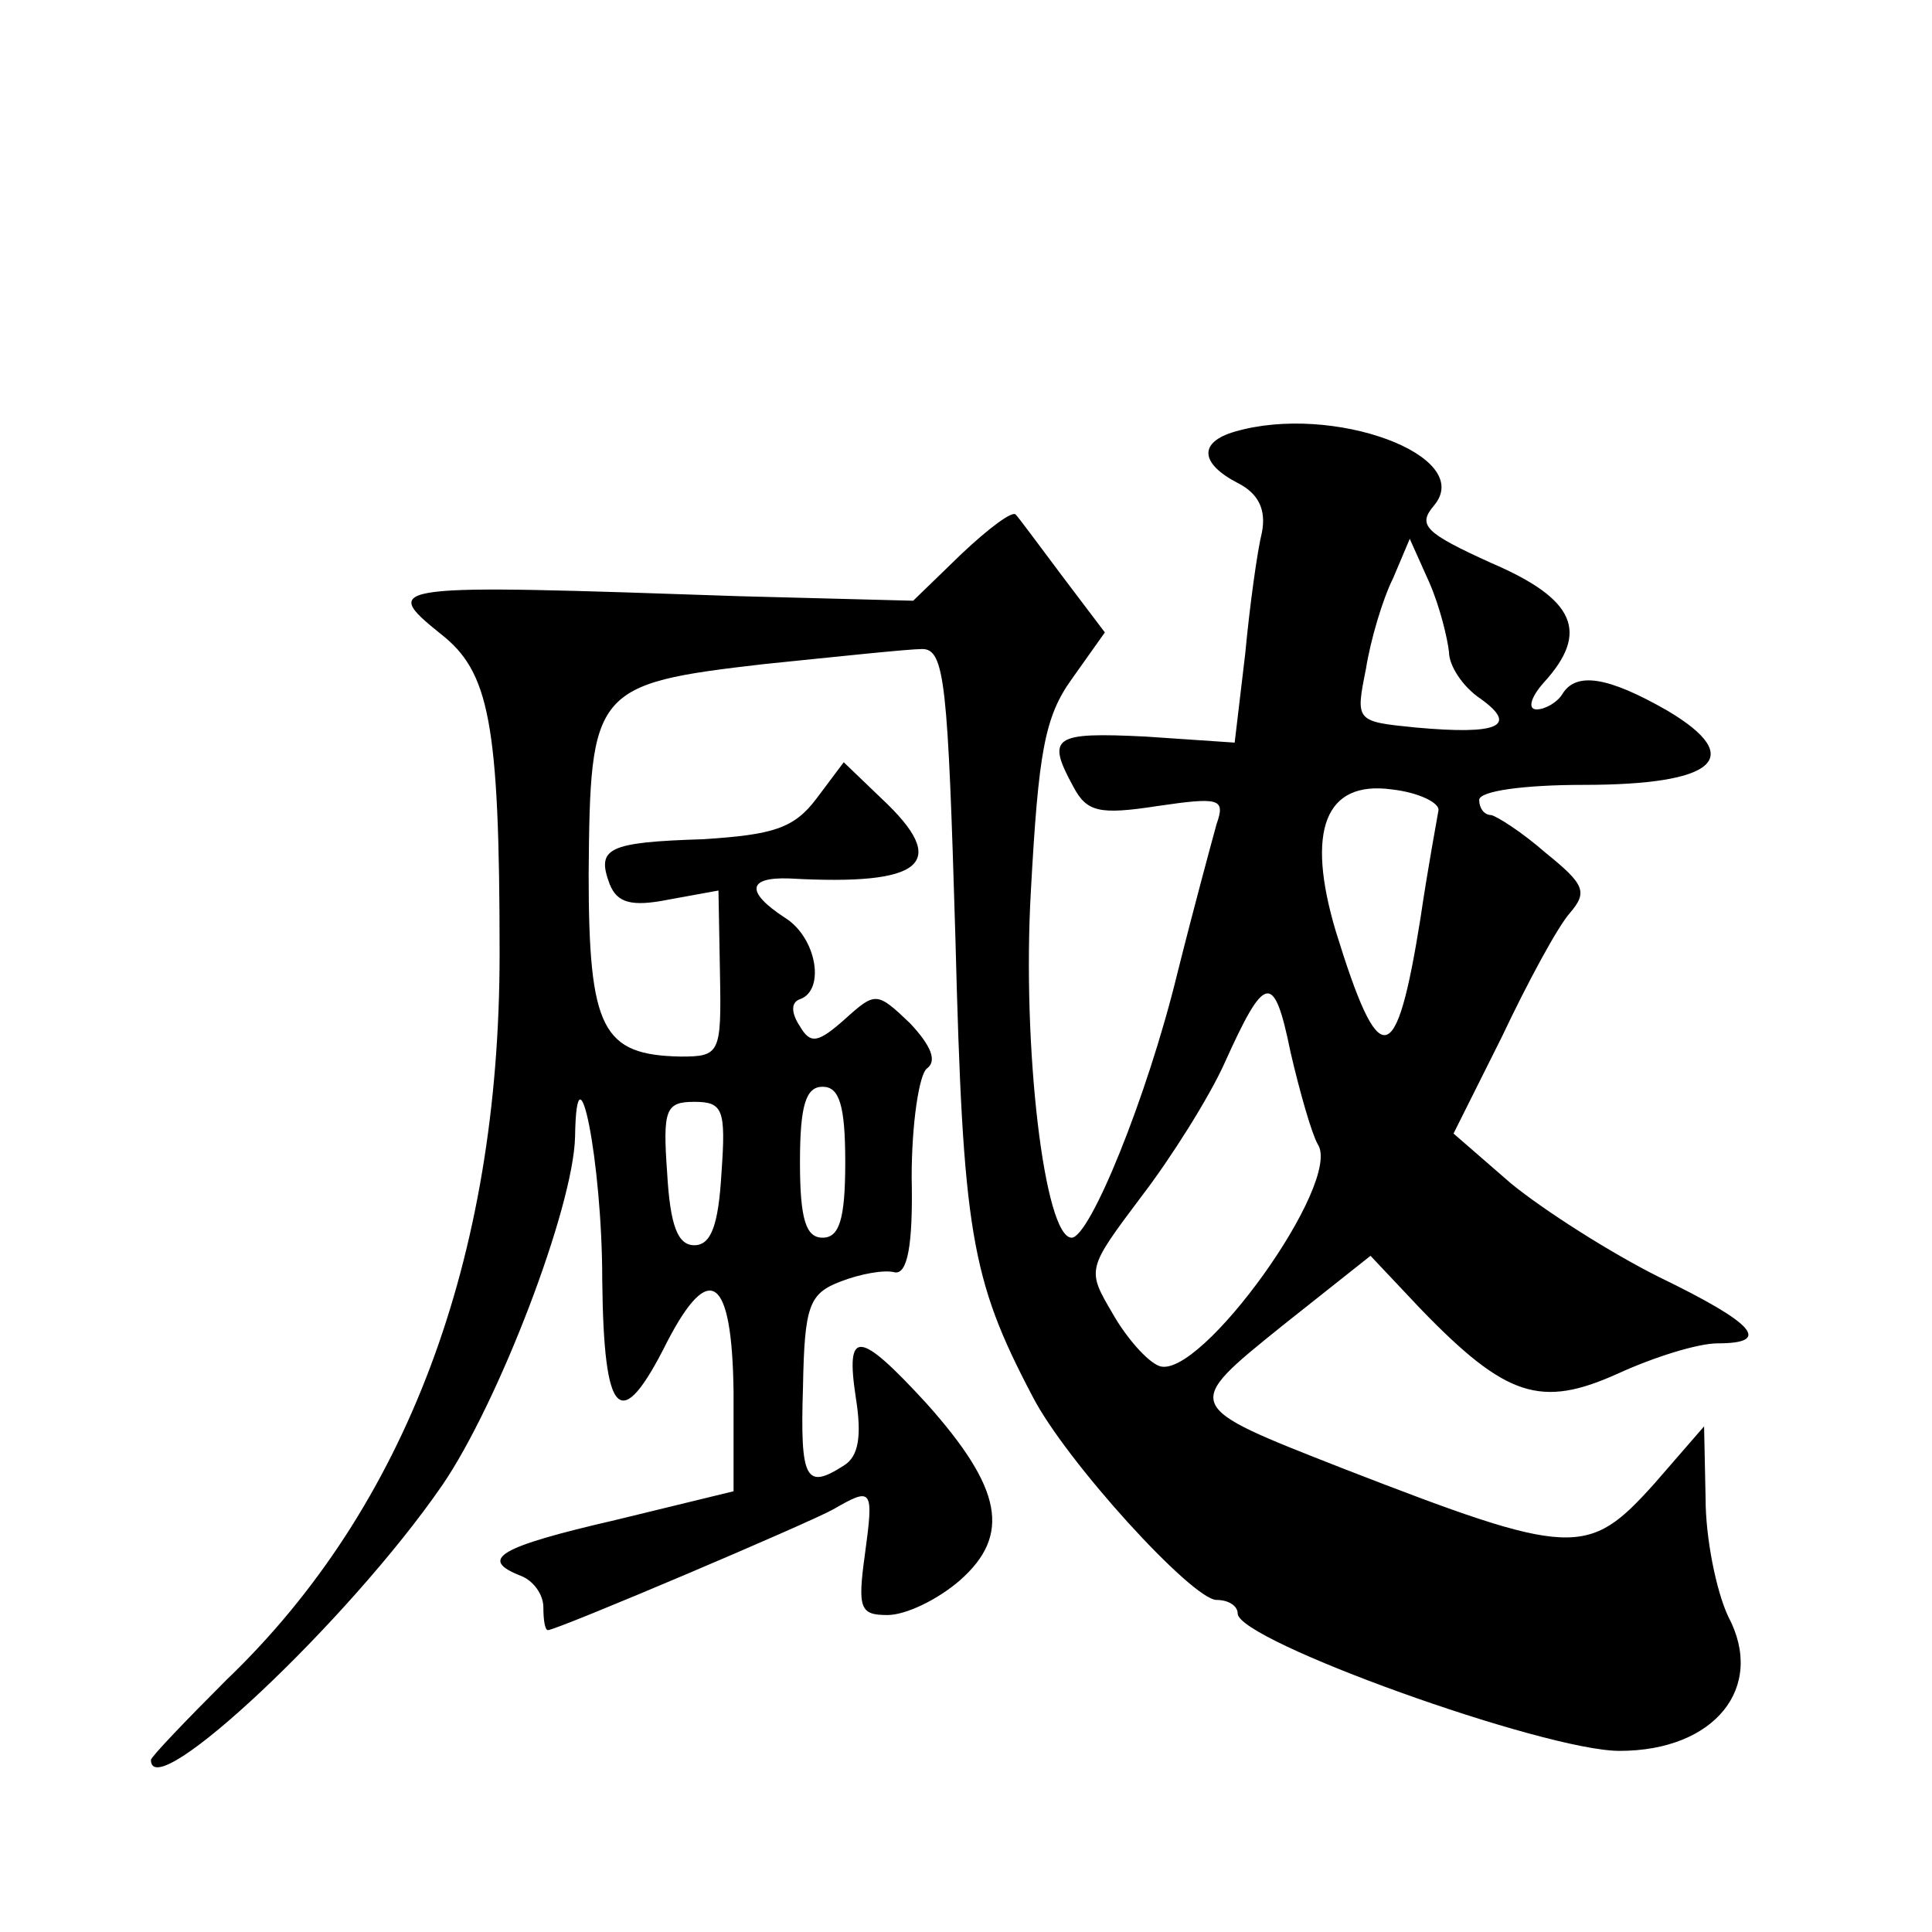
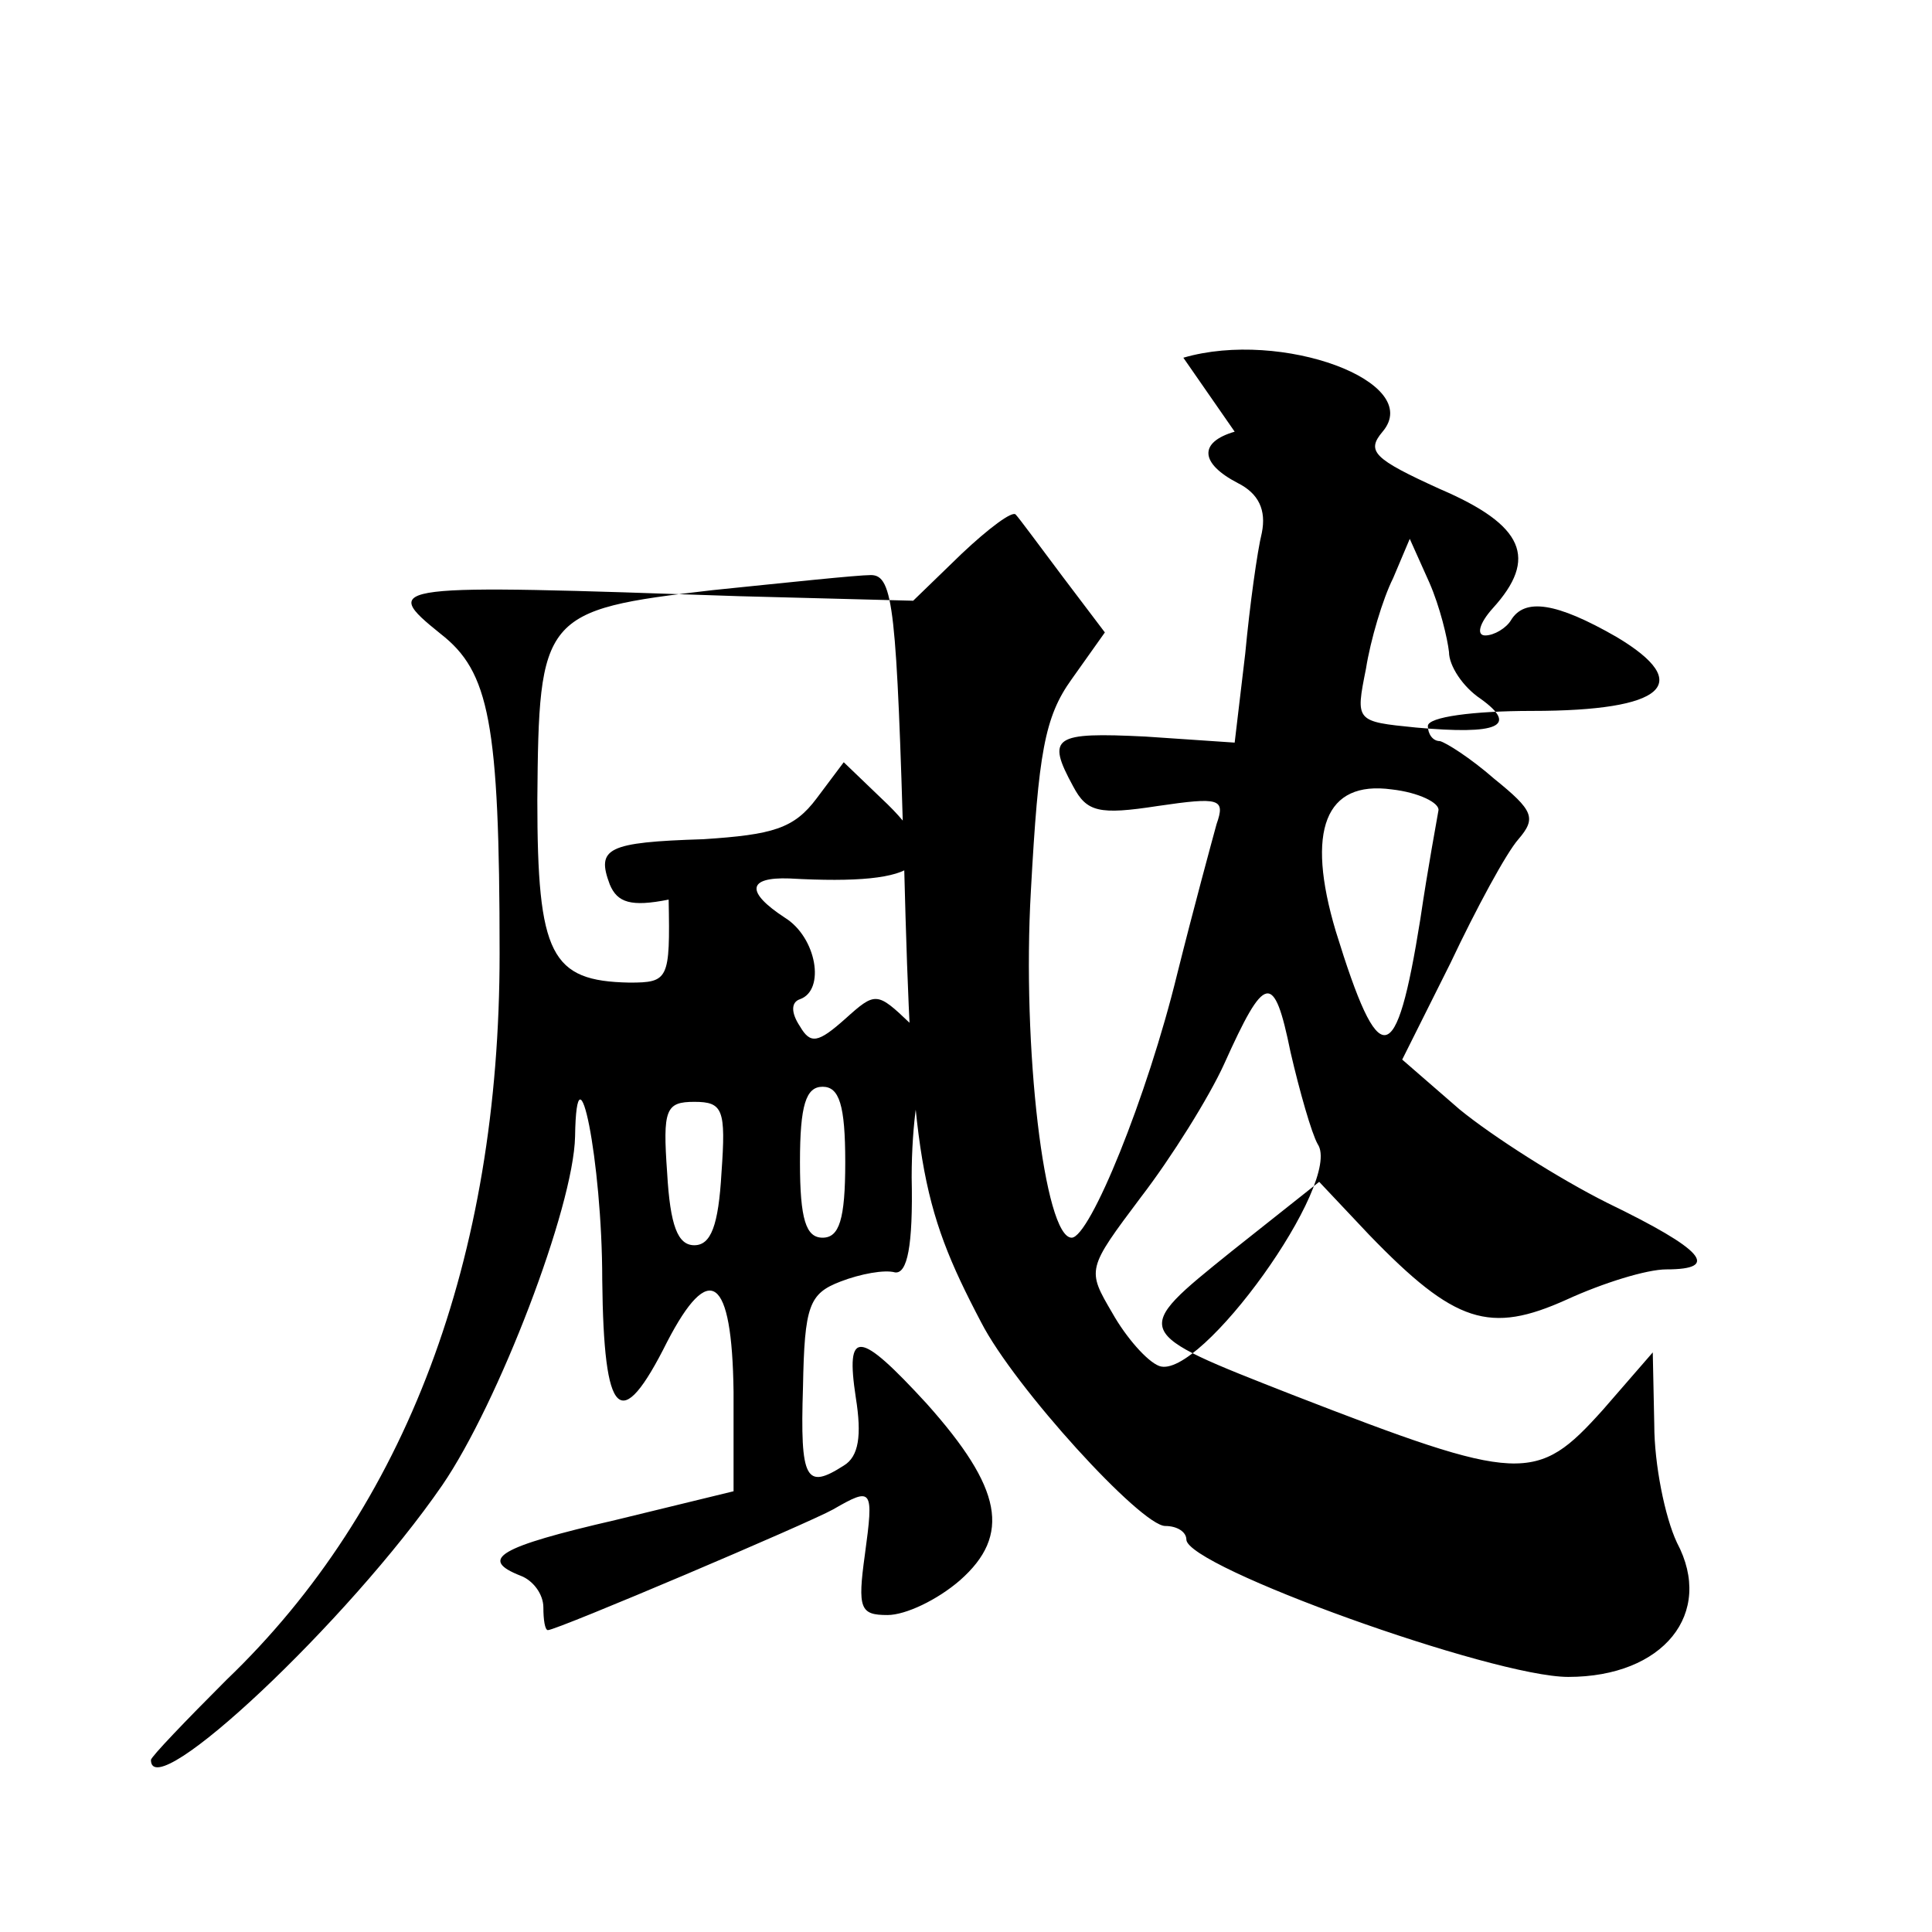
<svg xmlns="http://www.w3.org/2000/svg" version="1.0" width="128pt" height="128pt" viewBox="0 0 128 128" preserveAspectRatio="xMidYMid meet">
  <g transform="translate(0,128) scale(0.1,-0.1)" fill="#0" stroke="none">
-     <path d="M818 994 c-24 -7 -23 -21 2 -34 14 -7 19 -18 16 -33 -3 -12 -8 -48 -11 -80 l-7 -59 -59 4 c-61 3 -66 0 -48 -33 9 -17 17 -19 56 -13 41 6 45 5 39 -12 -3 -11 -15 -55 -26 -99 -20 -82 -58 -175 -70 -175 -18 0 -33 126 -27 230 5 91 9 115 27 140 l22 31 -28 37 c-15 20 -29 39 -31 41 -2 3 -18 -9 -36 -26 l-32 -31 -115 3 c-233 8 -239 8 -198 -25 32 -25 39 -58 39 -212 0 -202 -62 -367 -181 -481 -27 -27 -50 -51 -50 -53 0 -31 131 92 193 182 37 54 87 184 88 231 1 67 18 -16 18 -95 1 -92 12 -103 43 -41 28 54 43 44 44 -33 l0 -66 -78 -19 c-78 -18 -91 -26 -63 -37 8 -3 15 -12 15 -21 0 -8 1 -15 3 -15 6 0 173 71 189 80 26 15 27 14 21 -30 -5 -36 -3 -40 15 -40 12 0 33 10 48 23 34 30 28 61 -22 117 -45 49 -54 50 -47 4 4 -25 2 -39 -8 -45 -25 -16 -29 -10 -27 52 1 54 4 62 25 70 13 5 29 8 36 6 8 -1 12 17 11 63 0 36 5 68 10 72 7 5 3 15 -11 30 -22 21 -23 21 -43 3 -18 -16 -23 -17 -30 -5 -6 9 -6 16 0 18 17 6 11 41 -10 54 -26 17 -25 27 3 26 89 -5 107 10 61 53 l-25 24 -18 -24 c-15 -20 -29 -24 -75 -27 -64 -2 -71 -6 -62 -30 5 -12 14 -15 39 -10 l33 6 1 -55 c1 -53 0 -55 -26 -55 -52 1 -61 18 -61 121 1 122 3 126 116 139 49 5 96 10 105 10 15 0 17 -23 22 -192 5 -194 10 -225 51 -303 22 -43 106 -135 122 -135 8 0 14 -4 14 -9 0 -18 203 -91 253 -91 63 0 97 42 72 89 -8 17 -15 52 -15 78 l-1 48 -33 -38 c-44 -49 -54 -49 -206 10 -107 42 -107 41 -40 95 l58 46 33 -35 c57 -59 80 -66 131 -43 24 11 53 20 66 20 36 0 25 13 -39 44 -32 16 -76 44 -98 62 l-38 33 32 64 c17 36 37 73 45 82 12 14 10 19 -16 40 -16 14 -32 24 -36 25 -5 0 -8 5 -8 10 0 6 30 10 69 10 88 0 108 18 56 49 -40 23 -61 26 -70 11 -3 -5 -11 -10 -17 -10 -6 0 -4 8 5 18 30 33 21 55 -35 79 -44 20 -49 25 -38 38 28 33 -67 68 -132 49z m142 -146 c0 -9 9 -23 21 -31 25 -18 12 -24 -43 -19 -40 4 -40 4 -33 39 3 19 11 46 18 60 l11 26 13 -29 c7 -16 12 -37 13 -46z m-7 -105 c-1 -6 -7 -38 -12 -72 -16 -100 -27 -102 -56 -8 -20 67 -7 100 37 94 18 -2 32 -9 31 -14z m-80 -221 c17 -25 -78 -157 -105 -147 -8 3 -22 19 -31 35 -17 29 -17 29 19 77 20 26 45 66 55 88 27 60 33 62 44 8 6 -26 14 -54 18 -61z m-313 -12 c0 -38 -4 -50 -15 -50 -11 0 -15 12 -15 50 0 38 4 50 15 50 11 0 15 -12 15 -50z m-82 -7 c-2 -35 -7 -48 -18 -48 -11 0 -16 13 -18 48 -3 42 -1 47 18 47 19 0 21 -5 18 -47z" />
+     <path d="M818 994 c-24 -7 -23 -21 2 -34 14 -7 19 -18 16 -33 -3 -12 -8 -48 -11 -80 l-7 -59 -59 4 c-61 3 -66 0 -48 -33 9 -17 17 -19 56 -13 41 6 45 5 39 -12 -3 -11 -15 -55 -26 -99 -20 -82 -58 -175 -70 -175 -18 0 -33 126 -27 230 5 91 9 115 27 140 l22 31 -28 37 c-15 20 -29 39 -31 41 -2 3 -18 -9 -36 -26 l-32 -31 -115 3 c-233 8 -239 8 -198 -25 32 -25 39 -58 39 -212 0 -202 -62 -367 -181 -481 -27 -27 -50 -51 -50 -53 0 -31 131 92 193 182 37 54 87 184 88 231 1 67 18 -16 18 -95 1 -92 12 -103 43 -41 28 54 43 44 44 -33 l0 -66 -78 -19 c-78 -18 -91 -26 -63 -37 8 -3 15 -12 15 -21 0 -8 1 -15 3 -15 6 0 173 71 189 80 26 15 27 14 21 -30 -5 -36 -3 -40 15 -40 12 0 33 10 48 23 34 30 28 61 -22 117 -45 49 -54 50 -47 4 4 -25 2 -39 -8 -45 -25 -16 -29 -10 -27 52 1 54 4 62 25 70 13 5 29 8 36 6 8 -1 12 17 11 63 0 36 5 68 10 72 7 5 3 15 -11 30 -22 21 -23 21 -43 3 -18 -16 -23 -17 -30 -5 -6 9 -6 16 0 18 17 6 11 41 -10 54 -26 17 -25 27 3 26 89 -5 107 10 61 53 l-25 24 -18 -24 c-15 -20 -29 -24 -75 -27 -64 -2 -71 -6 -62 -30 5 -12 14 -15 39 -10 c1 -53 0 -55 -26 -55 -52 1 -61 18 -61 121 1 122 3 126 116 139 49 5 96 10 105 10 15 0 17 -23 22 -192 5 -194 10 -225 51 -303 22 -43 106 -135 122 -135 8 0 14 -4 14 -9 0 -18 203 -91 253 -91 63 0 97 42 72 89 -8 17 -15 52 -15 78 l-1 48 -33 -38 c-44 -49 -54 -49 -206 10 -107 42 -107 41 -40 95 l58 46 33 -35 c57 -59 80 -66 131 -43 24 11 53 20 66 20 36 0 25 13 -39 44 -32 16 -76 44 -98 62 l-38 33 32 64 c17 36 37 73 45 82 12 14 10 19 -16 40 -16 14 -32 24 -36 25 -5 0 -8 5 -8 10 0 6 30 10 69 10 88 0 108 18 56 49 -40 23 -61 26 -70 11 -3 -5 -11 -10 -17 -10 -6 0 -4 8 5 18 30 33 21 55 -35 79 -44 20 -49 25 -38 38 28 33 -67 68 -132 49z m142 -146 c0 -9 9 -23 21 -31 25 -18 12 -24 -43 -19 -40 4 -40 4 -33 39 3 19 11 46 18 60 l11 26 13 -29 c7 -16 12 -37 13 -46z m-7 -105 c-1 -6 -7 -38 -12 -72 -16 -100 -27 -102 -56 -8 -20 67 -7 100 37 94 18 -2 32 -9 31 -14z m-80 -221 c17 -25 -78 -157 -105 -147 -8 3 -22 19 -31 35 -17 29 -17 29 19 77 20 26 45 66 55 88 27 60 33 62 44 8 6 -26 14 -54 18 -61z m-313 -12 c0 -38 -4 -50 -15 -50 -11 0 -15 12 -15 50 0 38 4 50 15 50 11 0 15 -12 15 -50z m-82 -7 c-2 -35 -7 -48 -18 -48 -11 0 -16 13 -18 48 -3 42 -1 47 18 47 19 0 21 -5 18 -47z" />
  </g>
</svg>